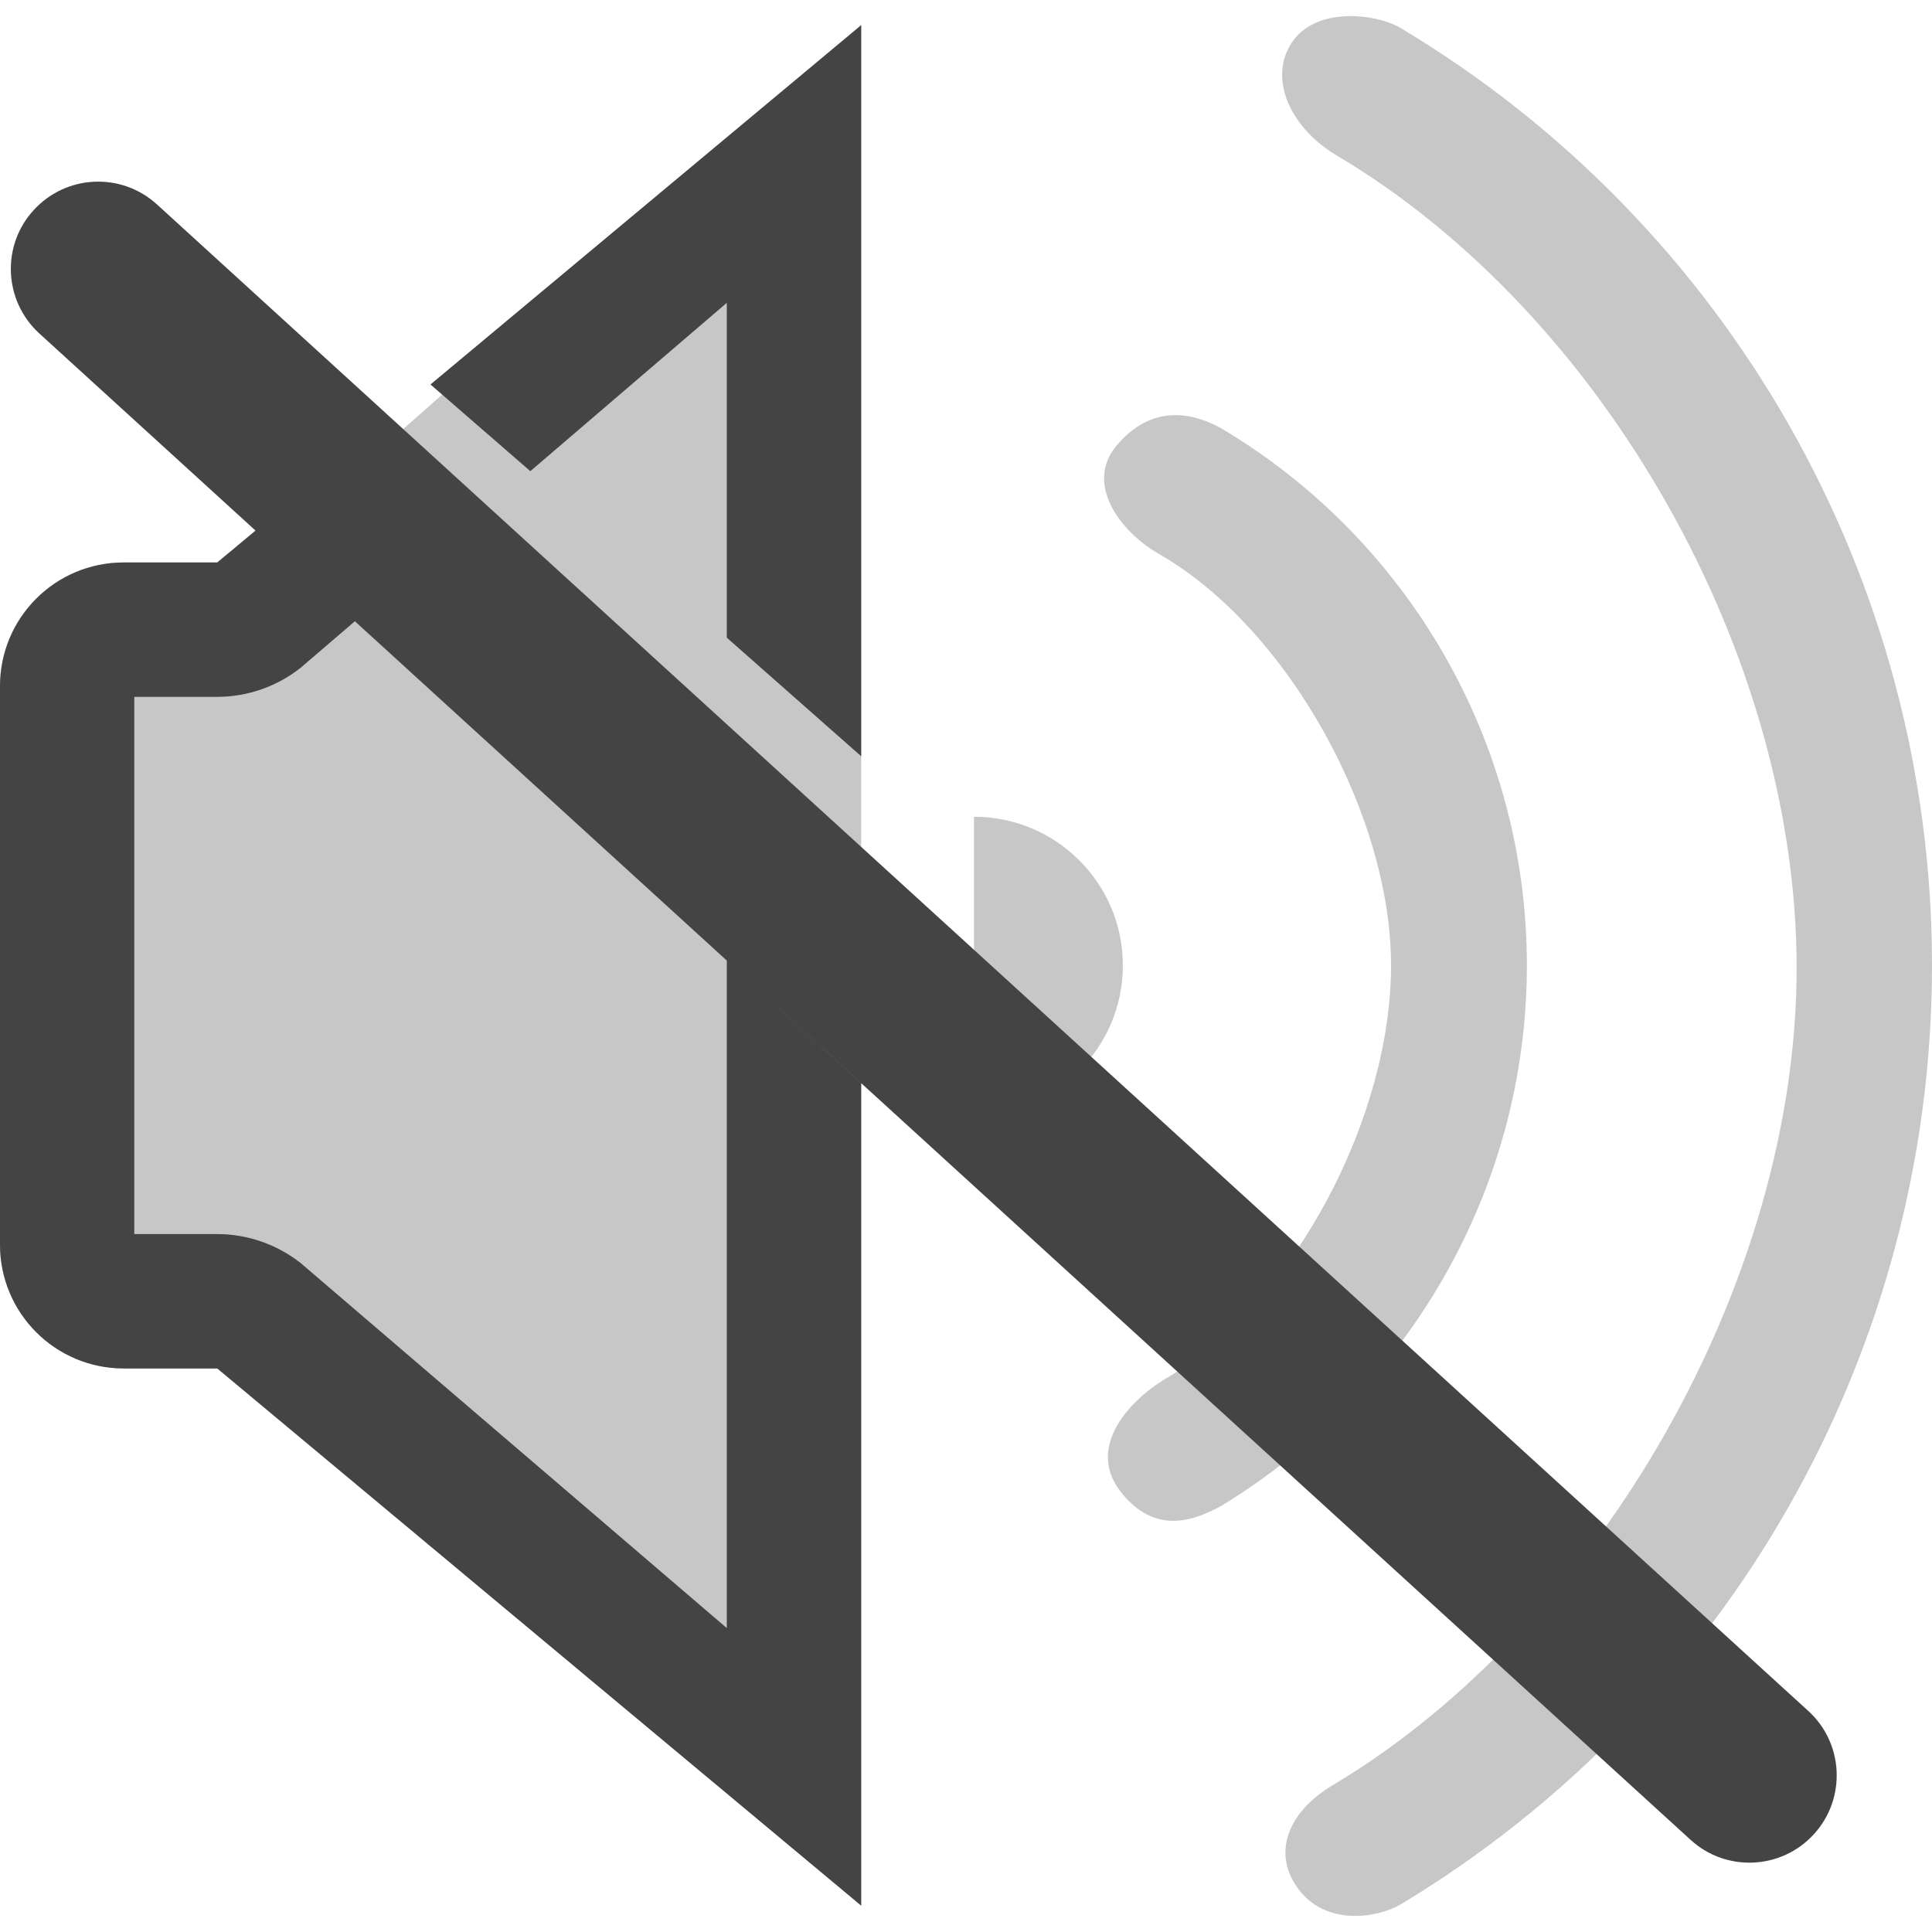
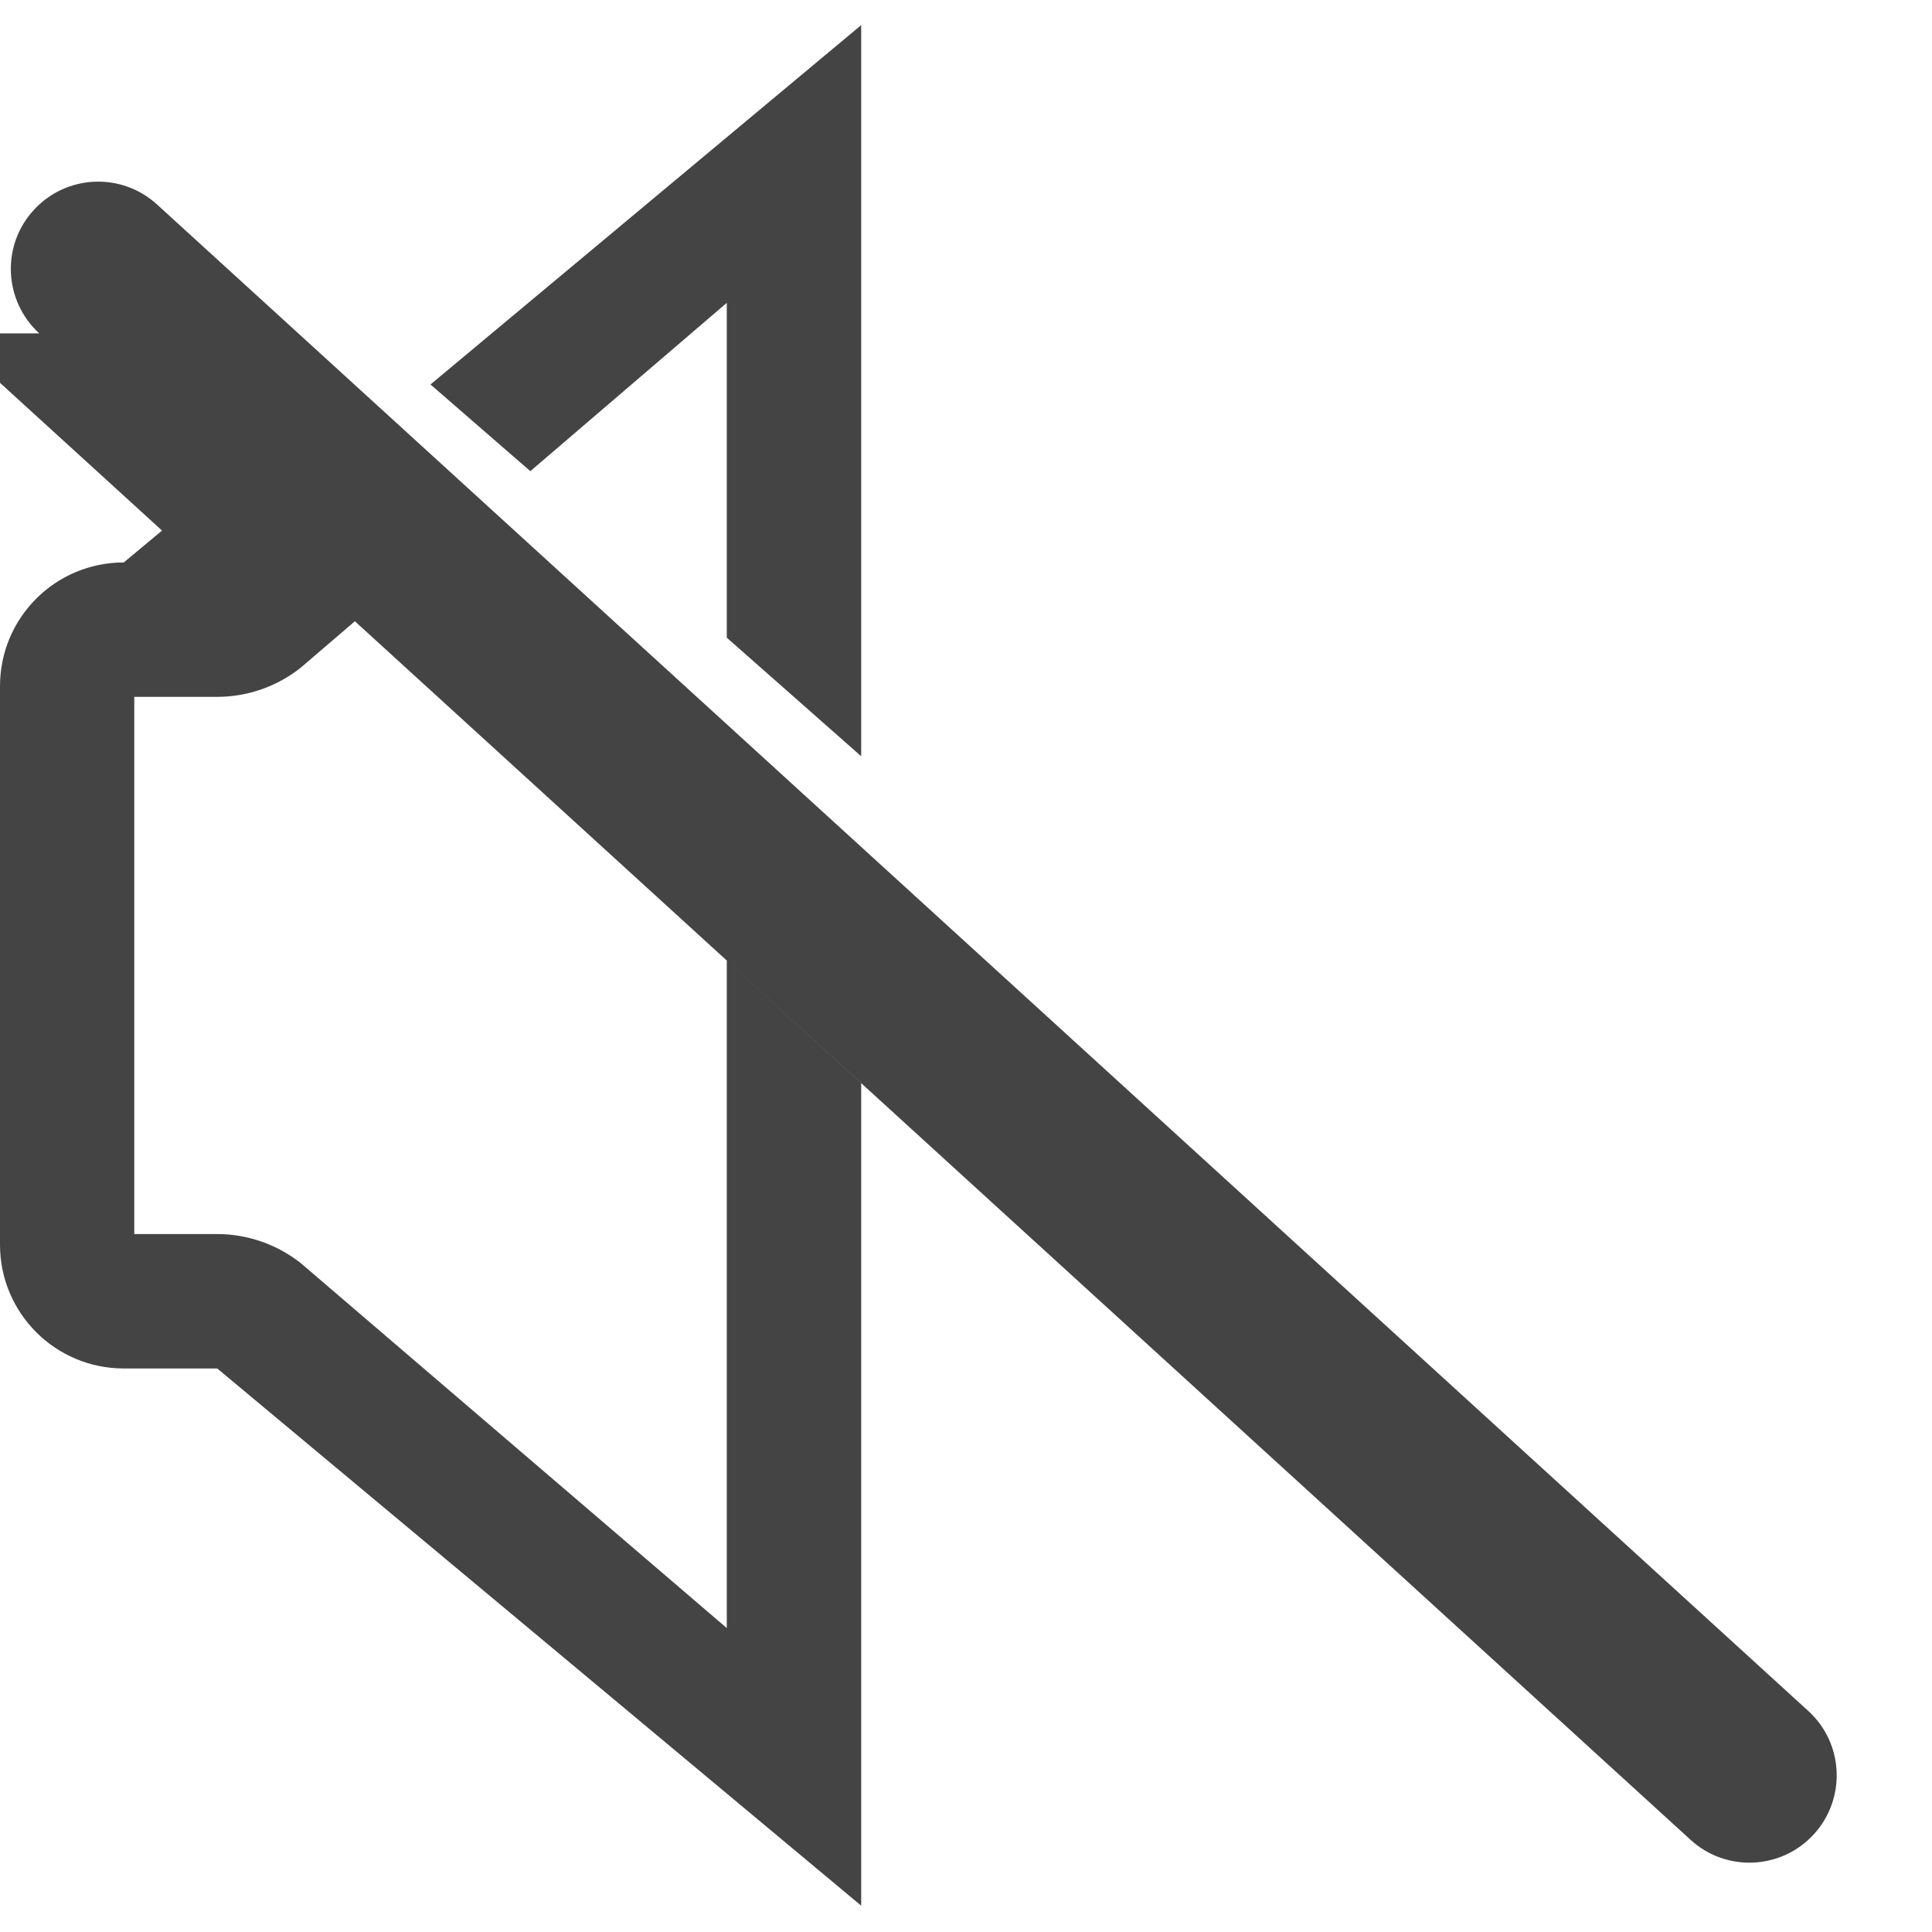
<svg xmlns="http://www.w3.org/2000/svg" width="100%" height="100%" viewBox="0 0 16 16">
  <defs>
    <style id="current-color-scheme" type="text/css">
   .ColorScheme-Text { color:#444444; } .ColorScheme-Highlight { color:#4285f4; } .ColorScheme-NeutralText { color:#ff9800; } .ColorScheme-PositiveText { color:#4caf50; } .ColorScheme-NegativeText { color:#f44336; }
  </style>
  </defs>
-   <path style="fill:currentColor" class="ColorScheme-Text" d="m10.743 15.631c-.212-.299-.066-.641.313-.858 2.192-1.321 3.823-4.16 3.823-6.757 0-2.596-1.596-5.407-3.793-6.719-.384-.22-.591-.631-.39-.941.198-.304.691-.244.895-.129 2.715 1.62 4.409 4.562 4.409 7.768s-1.694 6.149-4.403 7.778c-.207.118-.631.175-.854-.142zm-3.611-15.423-5.046 4.45h-1.061c-.567 0-1.025.458-1.025 1.025v4.625c0 .566.458 1.025 1.025 1.025h1.061l5.046 4.449zm2.14 12.134c-.271-.361.077-.755.421-.948 1.039-.634 1.827-2.148 1.827-3.399 0-1.25-.855-2.786-1.906-3.398-.355-.2-.624-.595-.371-.902.305-.368.655-.265.862-.153 1.554.919 2.54 2.602 2.54 4.453s-.986 3.535-2.529 4.475c-.212.115-.551.26-.844-.128zm-1.206-3.115c.681 0 1.233-.551 1.233-1.232 0-.68-.552-1.231-1.233-1.231z" fill-opacity=".3" />
-   <path style="fill:currentColor" class="ColorScheme-Text" d="m.325 2.761c-.294-.269-.316-.727-.046-1.021.269-.295.726-.316 1.021-.047l13.675 12.476c.295.268.316.726.047 1.021s-.727.316-1.021.047l-11.062-10.092-.449.385c-.197.156-.441.241-.691.241h-.687v4.449h.687c.25 0 .494.085.691.24l3.529 3.023v-5.528l1.113 1.016v6.811l-5.333-4.449h-.774c-.567 0-1.025-.459-1.025-1.025v-4.625c0-.567.458-1.025 1.025-1.025h.774l.317-.264-1.791-1.633zm6.807 3.502-1.113-.982v-2.773l-1.627 1.394-.827-.718 3.567-2.976z" />
+   <path style="fill:currentColor" class="ColorScheme-Text" d="m.325 2.761c-.294-.269-.316-.727-.046-1.021.269-.295.726-.316 1.021-.047l13.675 12.476c.295.268.316.726.047 1.021s-.727.316-1.021.047l-11.062-10.092-.449.385c-.197.156-.441.241-.691.241h-.687v4.449h.687c.25 0 .494.085.691.24l3.529 3.023v-5.528l1.113 1.016v6.811l-5.333-4.449h-.774c-.567 0-1.025-.459-1.025-1.025v-4.625c0-.567.458-1.025 1.025-1.025l.317-.264-1.791-1.633zm6.807 3.502-1.113-.982v-2.773l-1.627 1.394-.827-.718 3.567-2.976z" />
</svg>